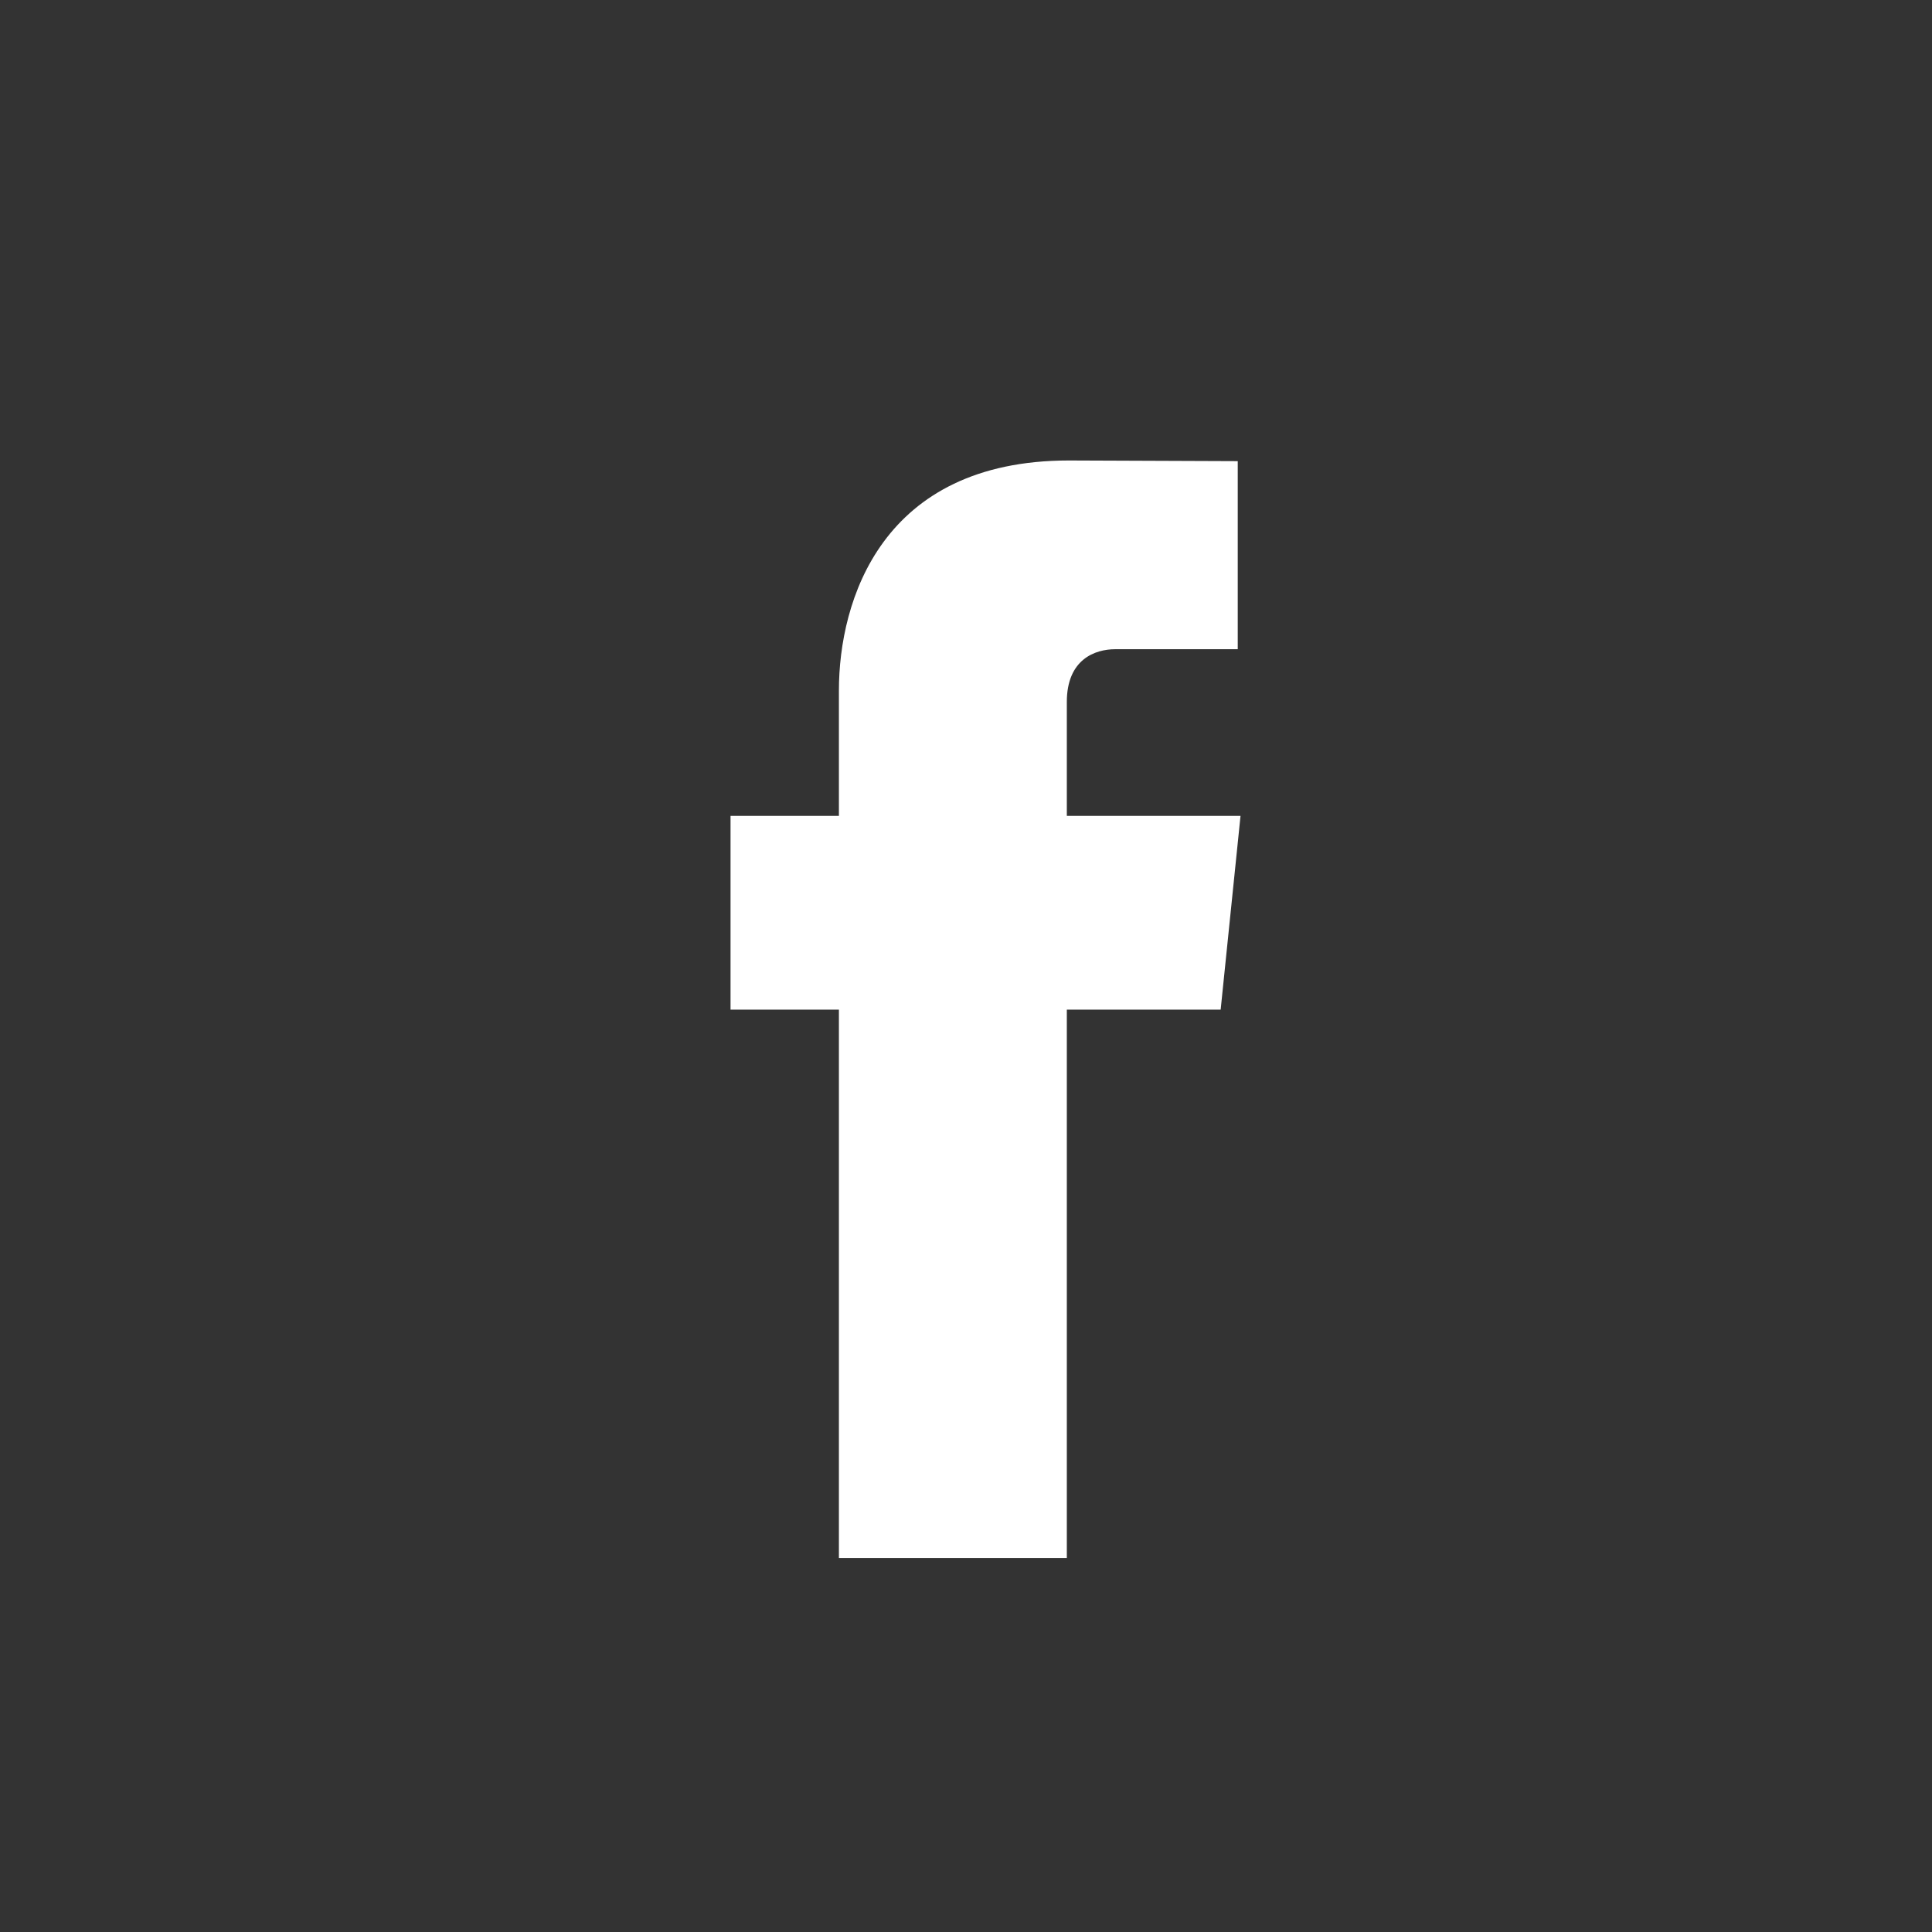
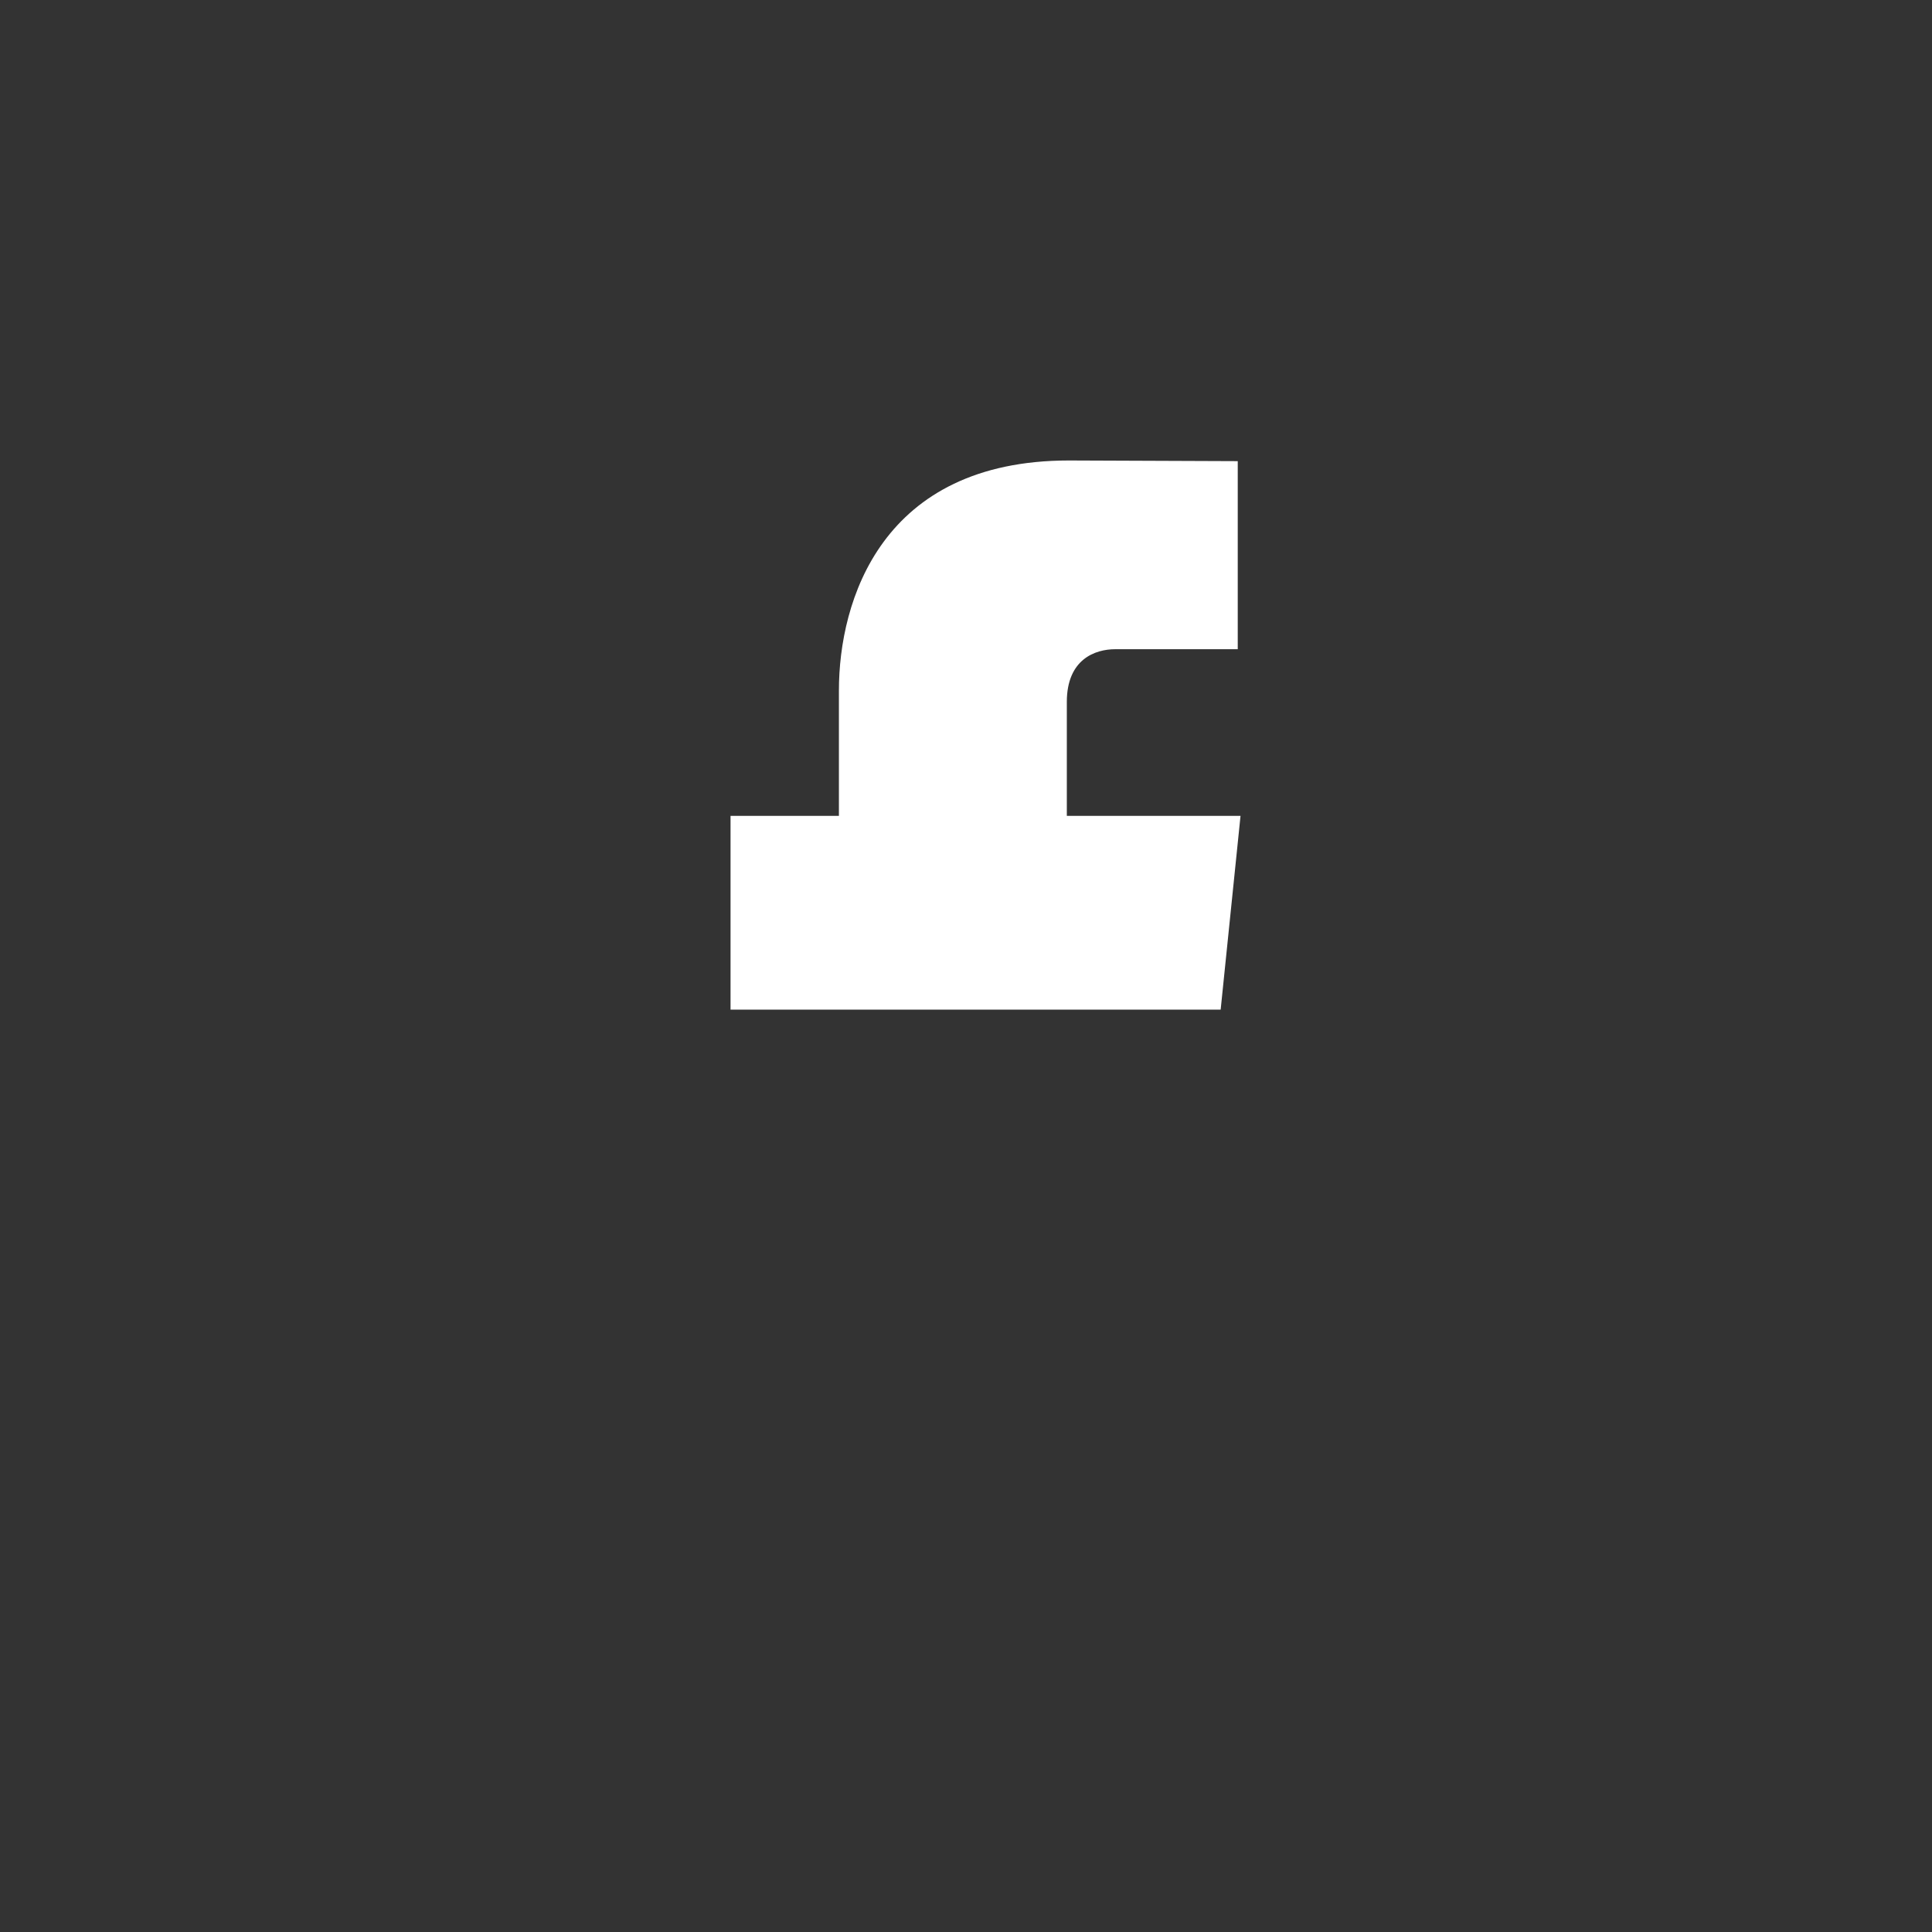
<svg xmlns="http://www.w3.org/2000/svg" width="32" height="32" viewBox="0 0 32 32" fill="none">
  <rect x="0" y="0" width="32" height="32" fill="#333333" stroke="none" />
-   <path d="M20.547 13.513H17.67V11.627C17.67 10.918 18.14 10.753 18.471 10.753C18.801 10.753 20.501 10.753 20.501 10.753V7.638L17.705 7.627C14.601 7.627 13.895 9.95 13.895 11.437V13.513H12.1V16.723H13.895C13.895 20.843 13.895 25.806 13.895 25.806H17.67C17.67 25.806 17.67 20.794 17.67 16.723H20.218L20.547 13.513Z" fill="white" />
+   <path d="M20.547 13.513H17.67V11.627C17.67 10.918 18.14 10.753 18.471 10.753C18.801 10.753 20.501 10.753 20.501 10.753V7.638L17.705 7.627C14.601 7.627 13.895 9.95 13.895 11.437V13.513H12.1V16.723H13.895H17.67C17.67 25.806 17.67 20.794 17.67 16.723H20.218L20.547 13.513Z" fill="white" />
</svg>